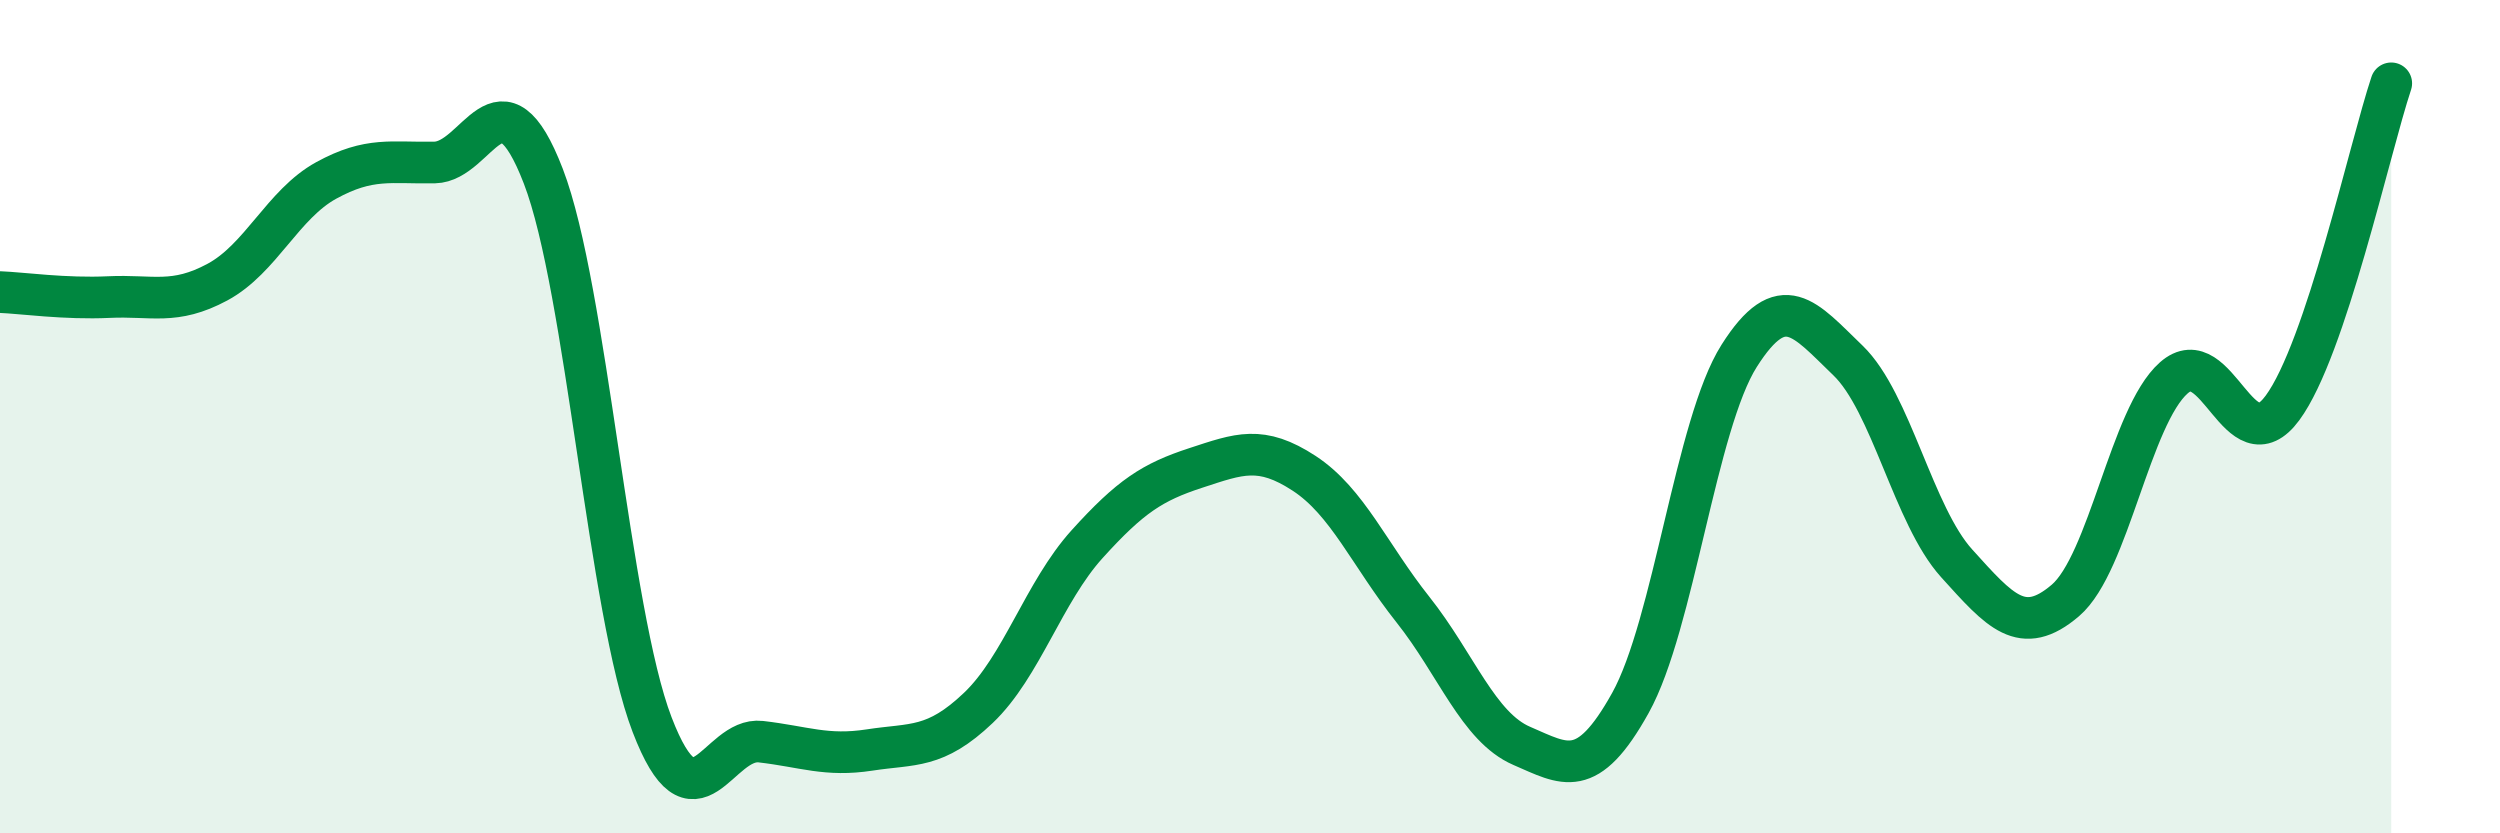
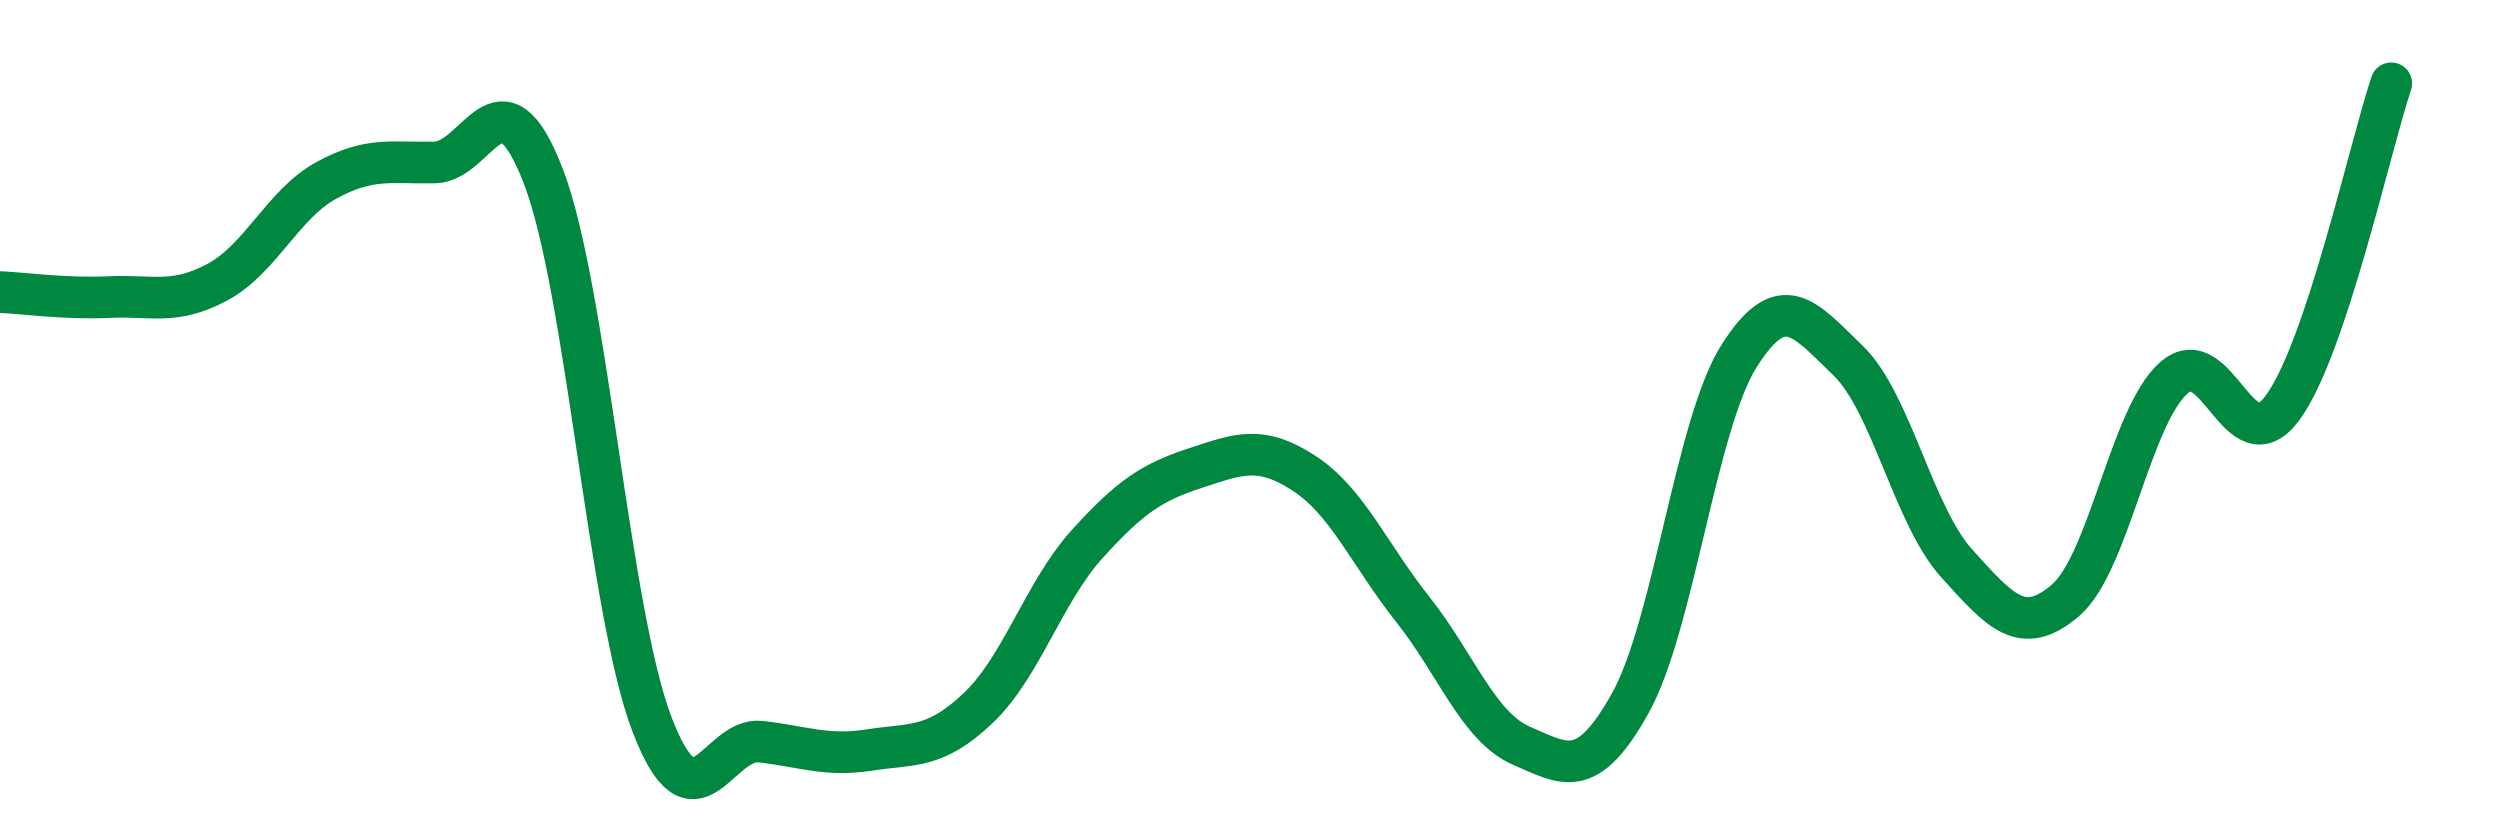
<svg xmlns="http://www.w3.org/2000/svg" width="60" height="20" viewBox="0 0 60 20">
-   <path d="M 0,7.01 C 0.52,7.03 1.57,7.18 2.61,7.13 C 3.65,7.08 4.18,7.33 5.22,6.77 C 6.26,6.21 6.79,4.9 7.83,4.33 C 8.87,3.76 9.39,3.92 10.43,3.9 C 11.47,3.88 12,1.53 13.04,4.23 C 14.08,6.93 14.61,14.68 15.65,17.39 C 16.69,20.1 17.22,17.68 18.26,17.8 C 19.3,17.92 19.83,18.16 20.87,18 C 21.91,17.84 22.44,17.98 23.48,16.99 C 24.52,16 25.05,14.21 26.09,13.06 C 27.13,11.91 27.66,11.57 28.7,11.23 C 29.74,10.89 30.26,10.68 31.3,11.36 C 32.34,12.04 32.87,13.32 33.91,14.63 C 34.95,15.94 35.48,17.45 36.52,17.9 C 37.56,18.35 38.09,18.74 39.13,16.87 C 40.17,15 40.7,10.18 41.74,8.54 C 42.78,6.9 43.31,7.65 44.35,8.65 C 45.39,9.65 45.92,12.37 46.96,13.52 C 48,14.67 48.53,15.3 49.57,14.41 C 50.61,13.52 51.13,9.99 52.17,9.07 C 53.21,8.15 53.74,11.2 54.78,9.79 C 55.82,8.38 56.87,3.56 57.39,2L57.39 20L0 20Z" fill="#008740" opacity="0.1" stroke-linecap="round" stroke-linejoin="round" />
  <path d="M 0,7.01 C 0.52,7.03 1.57,7.18 2.61,7.13 C 3.65,7.08 4.18,7.33 5.22,6.77 C 6.26,6.21 6.79,4.9 7.83,4.33 C 8.87,3.76 9.39,3.92 10.43,3.9 C 11.47,3.88 12,1.53 13.04,4.23 C 14.08,6.93 14.61,14.68 15.65,17.39 C 16.69,20.1 17.22,17.68 18.26,17.8 C 19.3,17.92 19.83,18.16 20.87,18 C 21.91,17.84 22.44,17.98 23.48,16.99 C 24.52,16 25.05,14.21 26.09,13.06 C 27.13,11.91 27.66,11.57 28.7,11.23 C 29.74,10.89 30.26,10.68 31.3,11.36 C 32.34,12.04 32.87,13.32 33.91,14.63 C 34.95,15.94 35.48,17.45 36.52,17.9 C 37.56,18.35 38.09,18.74 39.13,16.87 C 40.17,15 40.7,10.18 41.74,8.54 C 42.78,6.9 43.31,7.65 44.35,8.65 C 45.39,9.65 45.92,12.37 46.96,13.52 C 48,14.67 48.53,15.3 49.57,14.41 C 50.61,13.52 51.13,9.99 52.17,9.07 C 53.21,8.15 53.74,11.2 54.78,9.79 C 55.82,8.38 56.87,3.56 57.39,2" stroke="#008740" stroke-width="1" fill="none" stroke-linecap="round" stroke-linejoin="round" />
</svg>